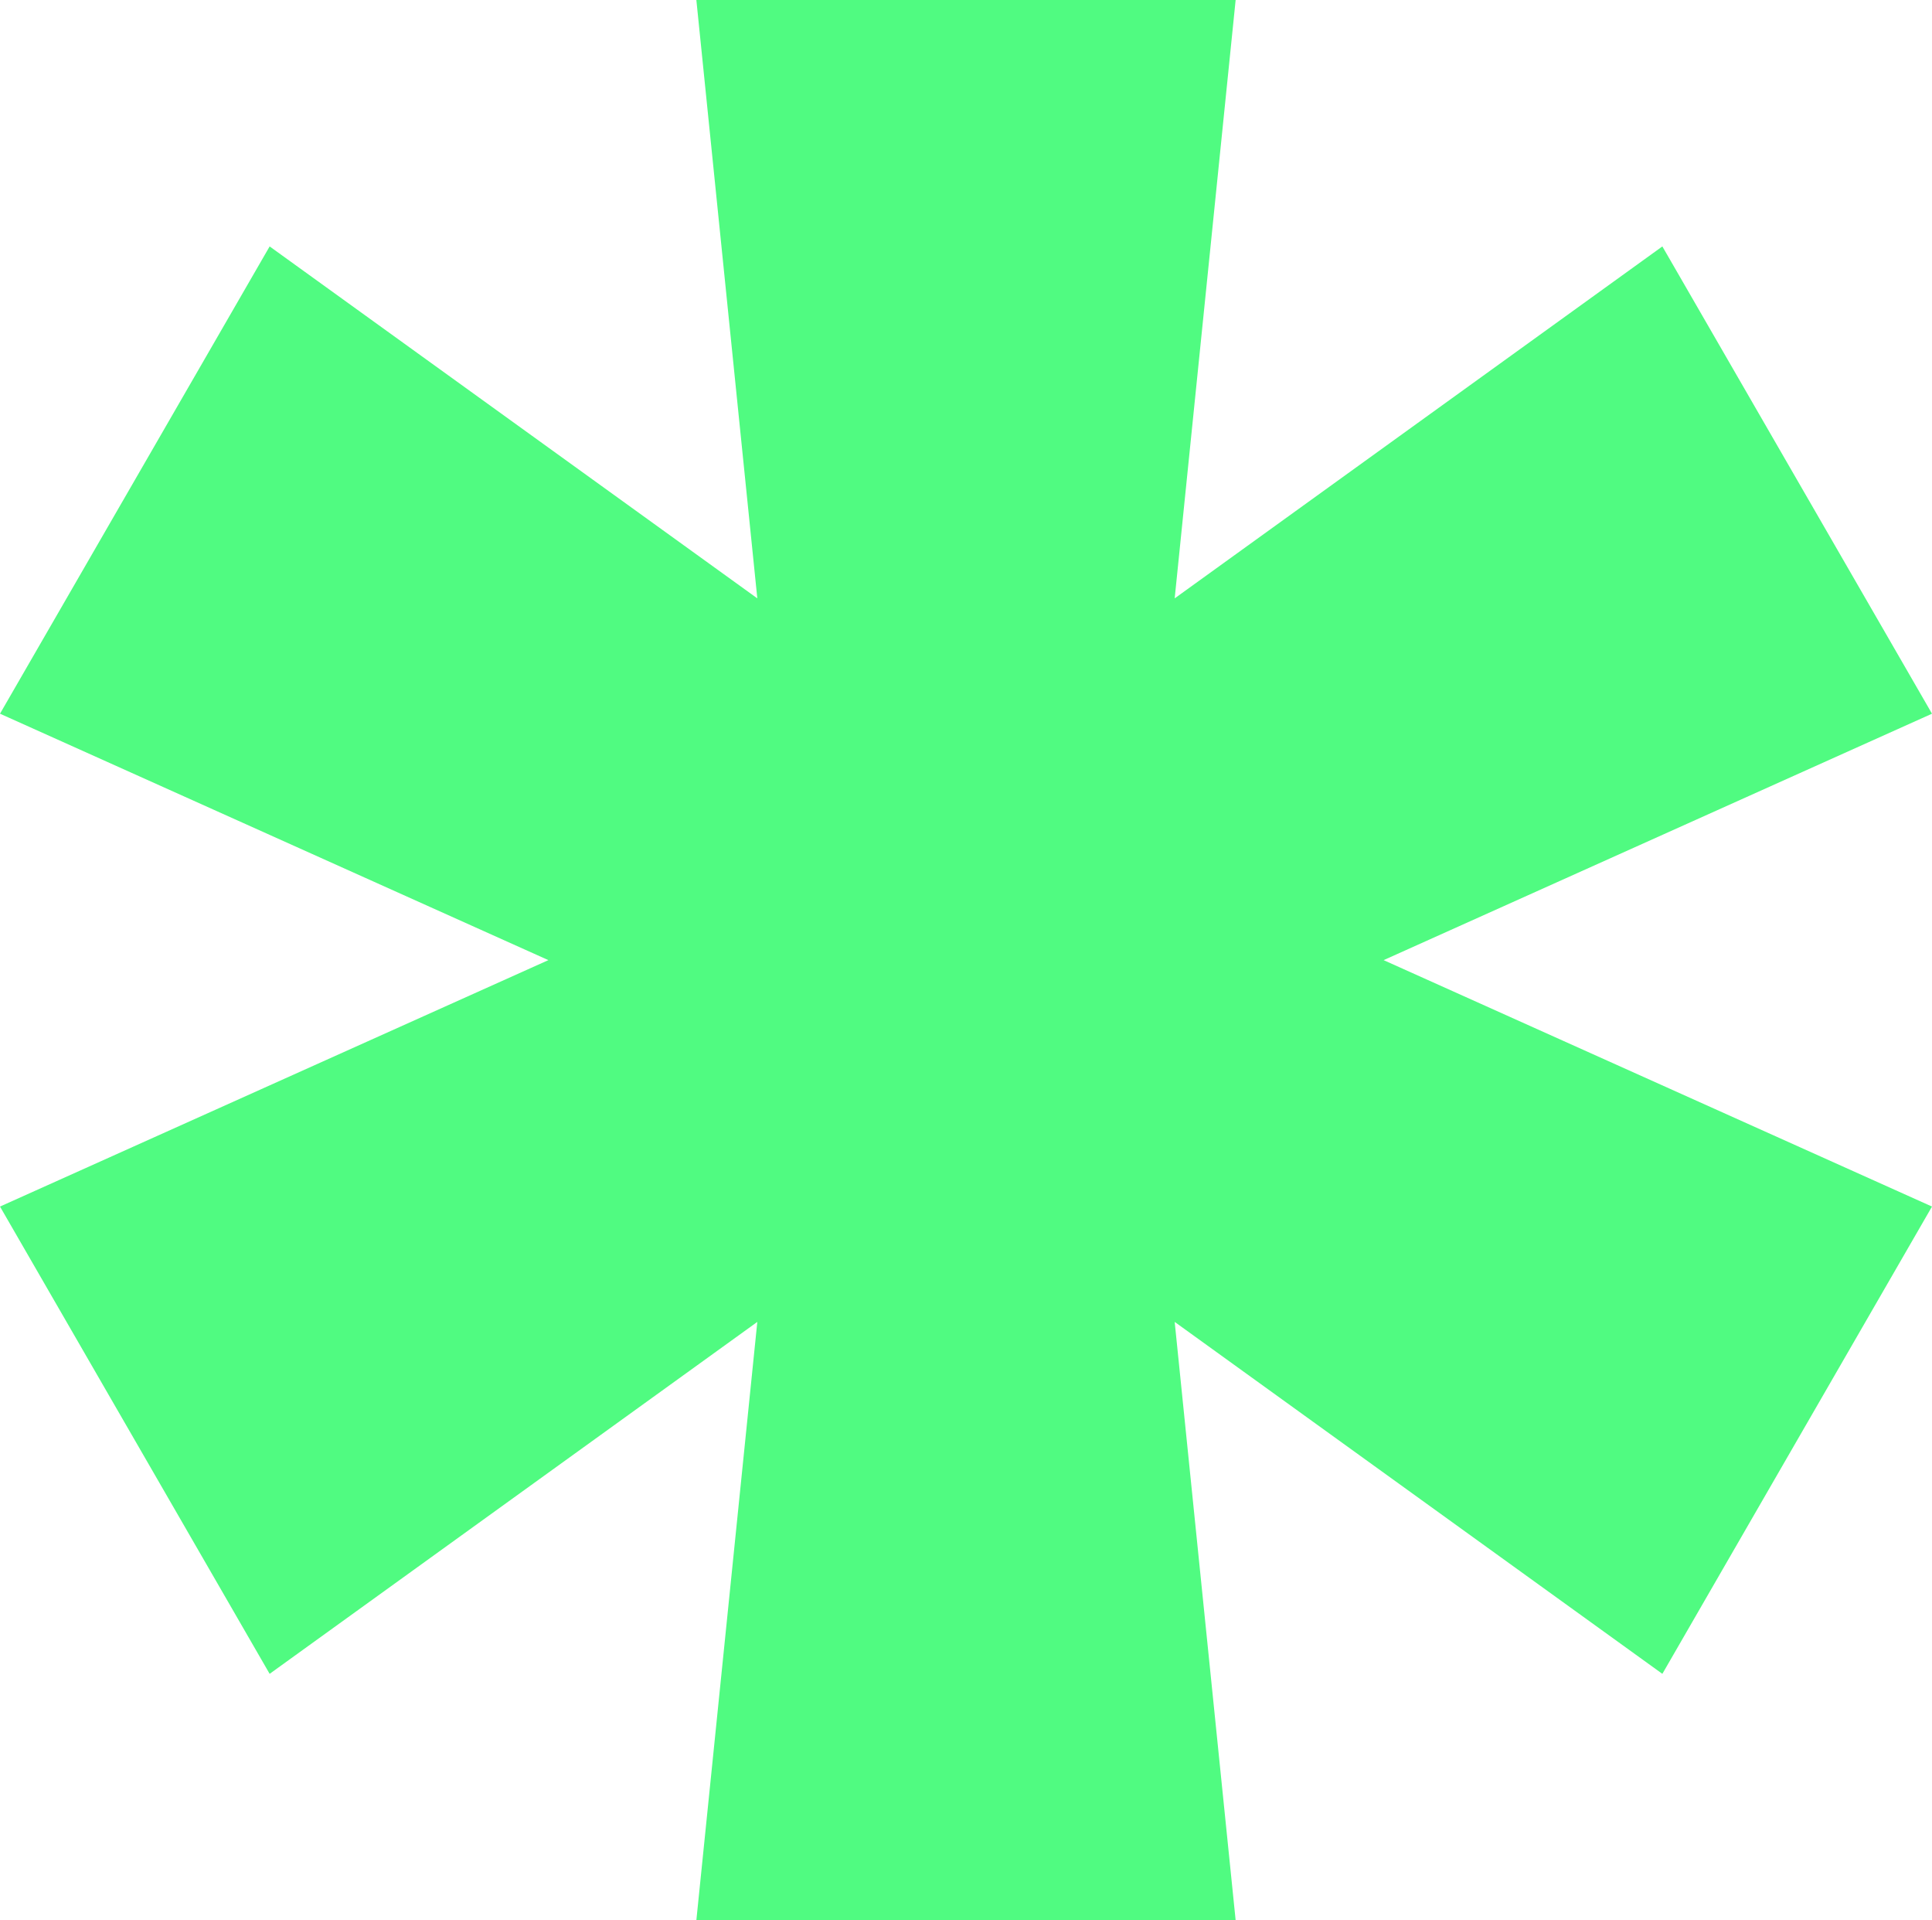
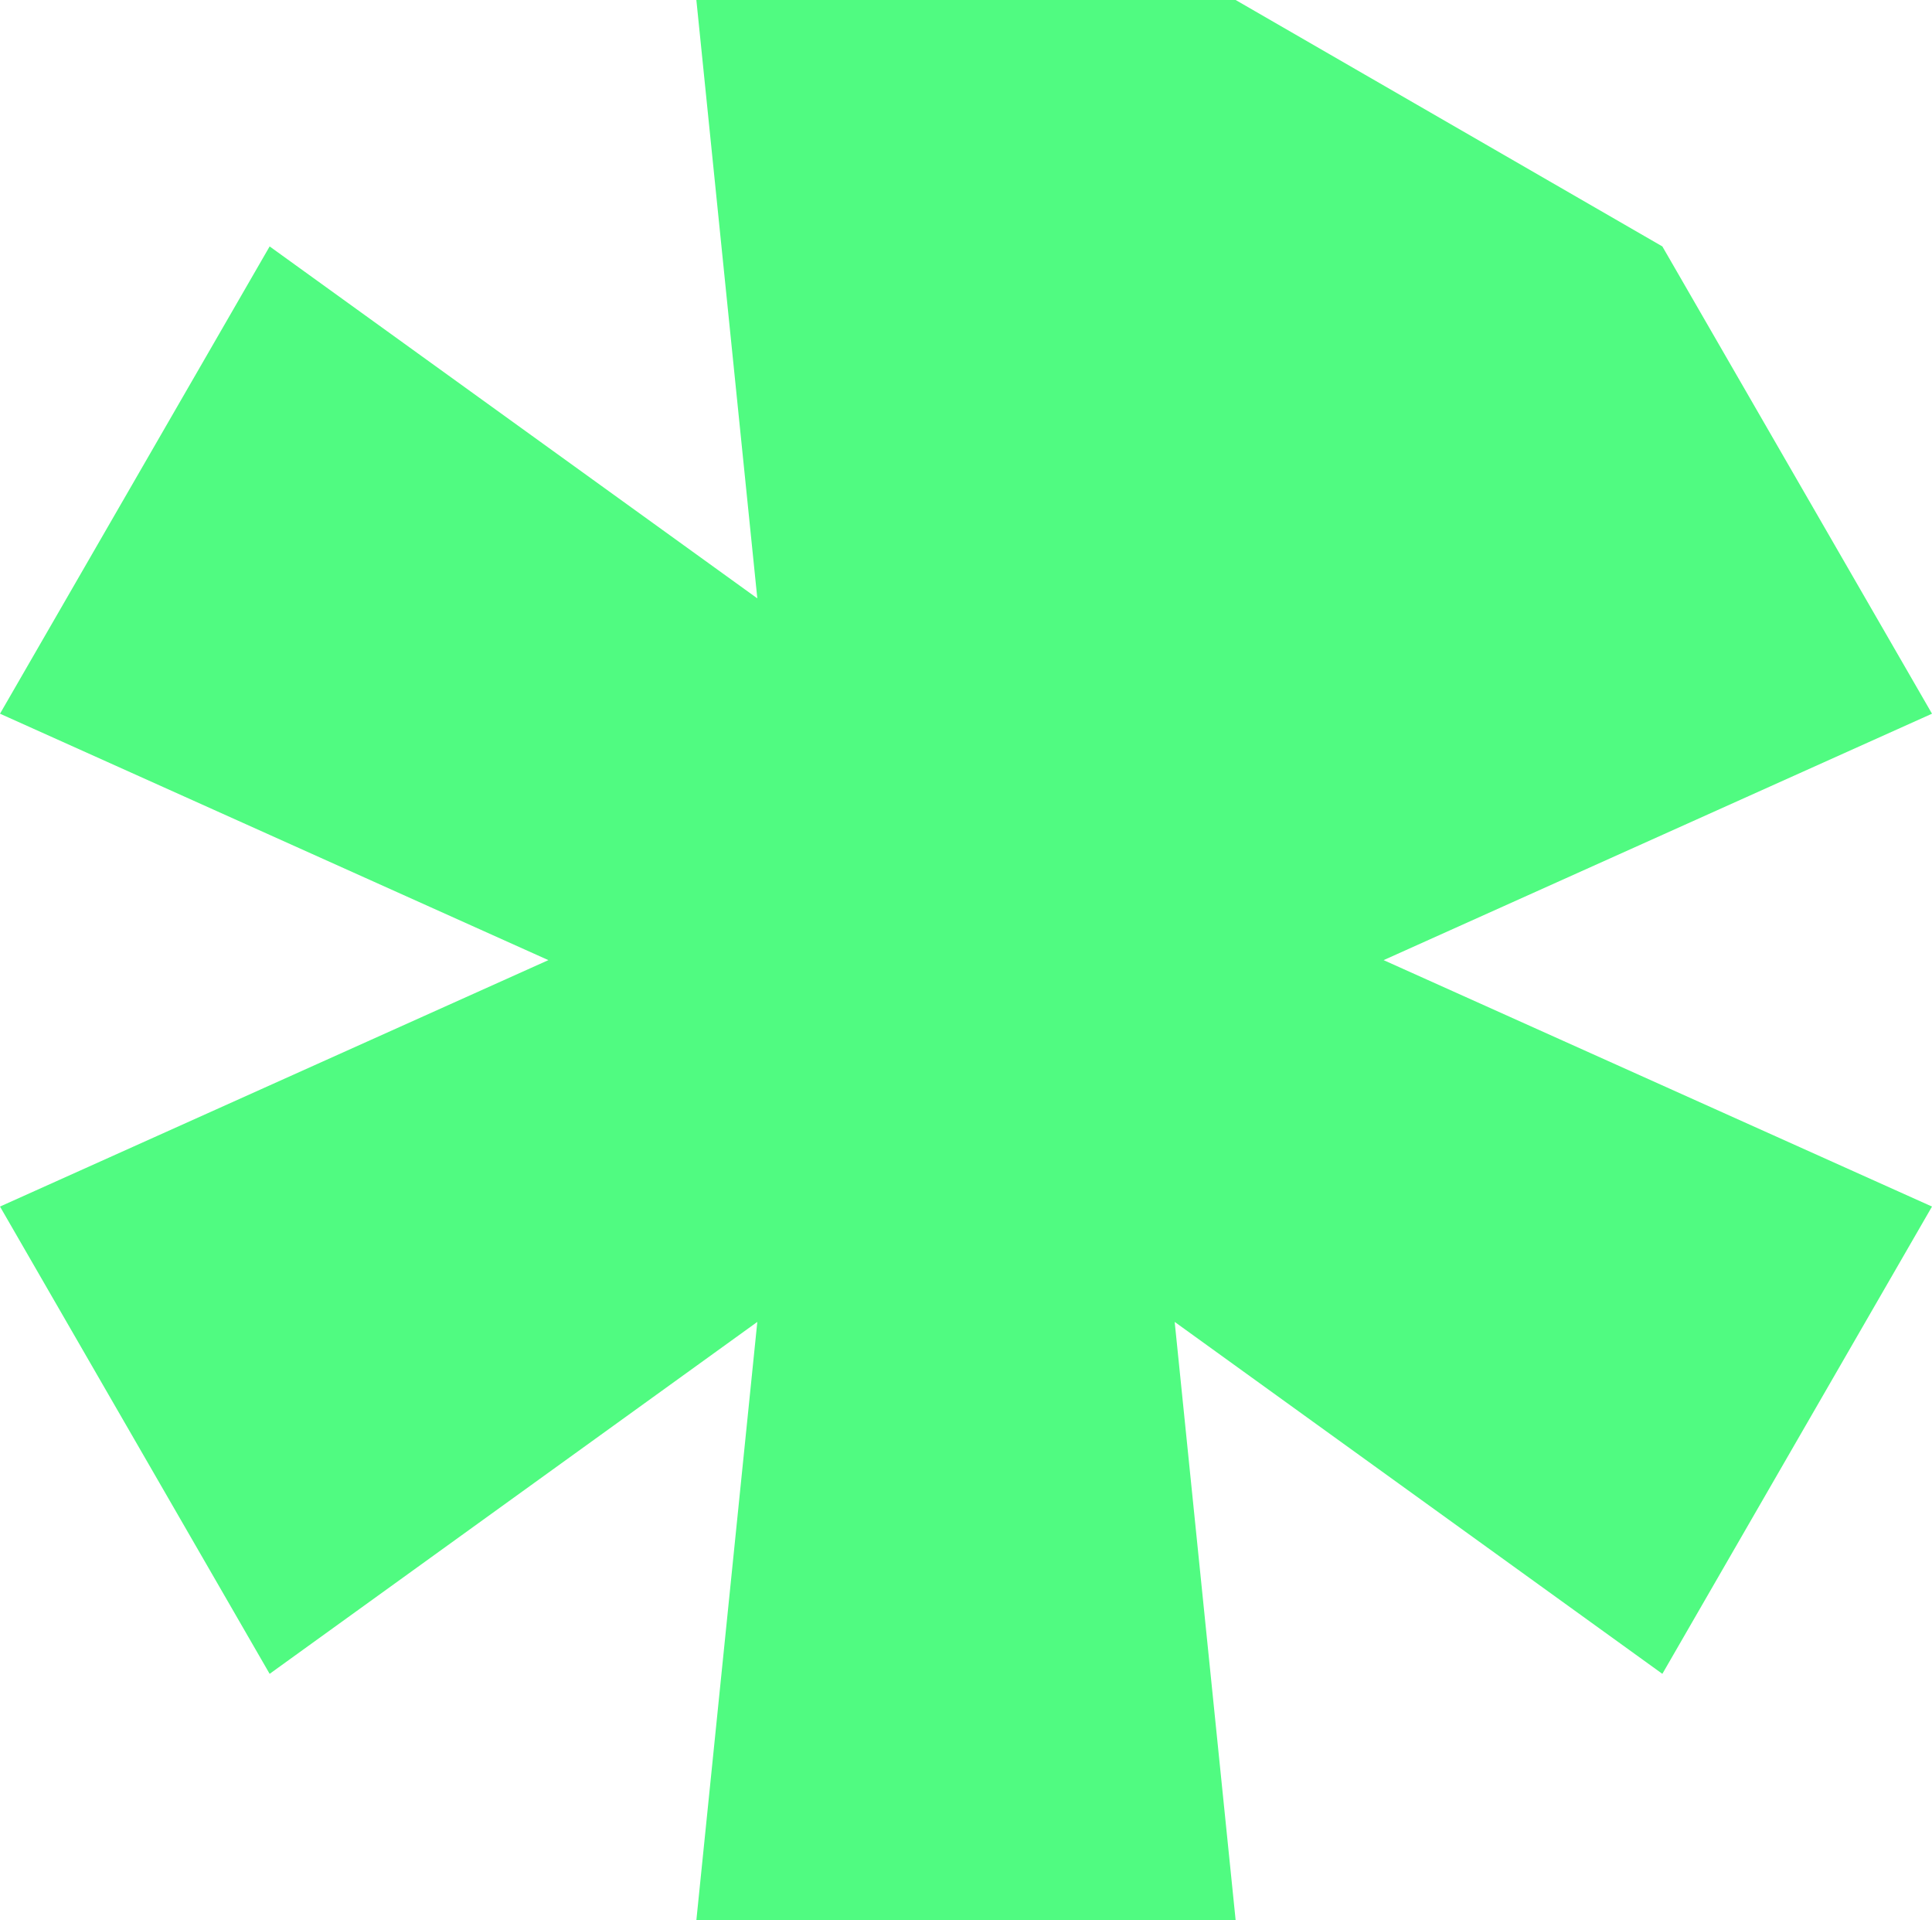
<svg xmlns="http://www.w3.org/2000/svg" width="479" height="476" viewBox="0 0 479 476" fill="none">
-   <path d="M479 176.915L412.147 61.085L291.239 148.323L306.353 0H172.647L187.761 148.323L66.853 61.085L0 176.915L135.96 238L0 299.085L66.853 414.915L187.761 327.677L172.647 476H306.353L291.239 327.677L412.147 414.915L479 299.085L343.04 238L479 176.915Z" fill="#50FB81" />
+   <path d="M479 176.915L412.147 61.085L306.353 0H172.647L187.761 148.323L66.853 61.085L0 176.915L135.96 238L0 299.085L66.853 414.915L187.761 327.677L172.647 476H306.353L291.239 327.677L412.147 414.915L479 299.085L343.04 238L479 176.915Z" fill="#50FB81" />
</svg>